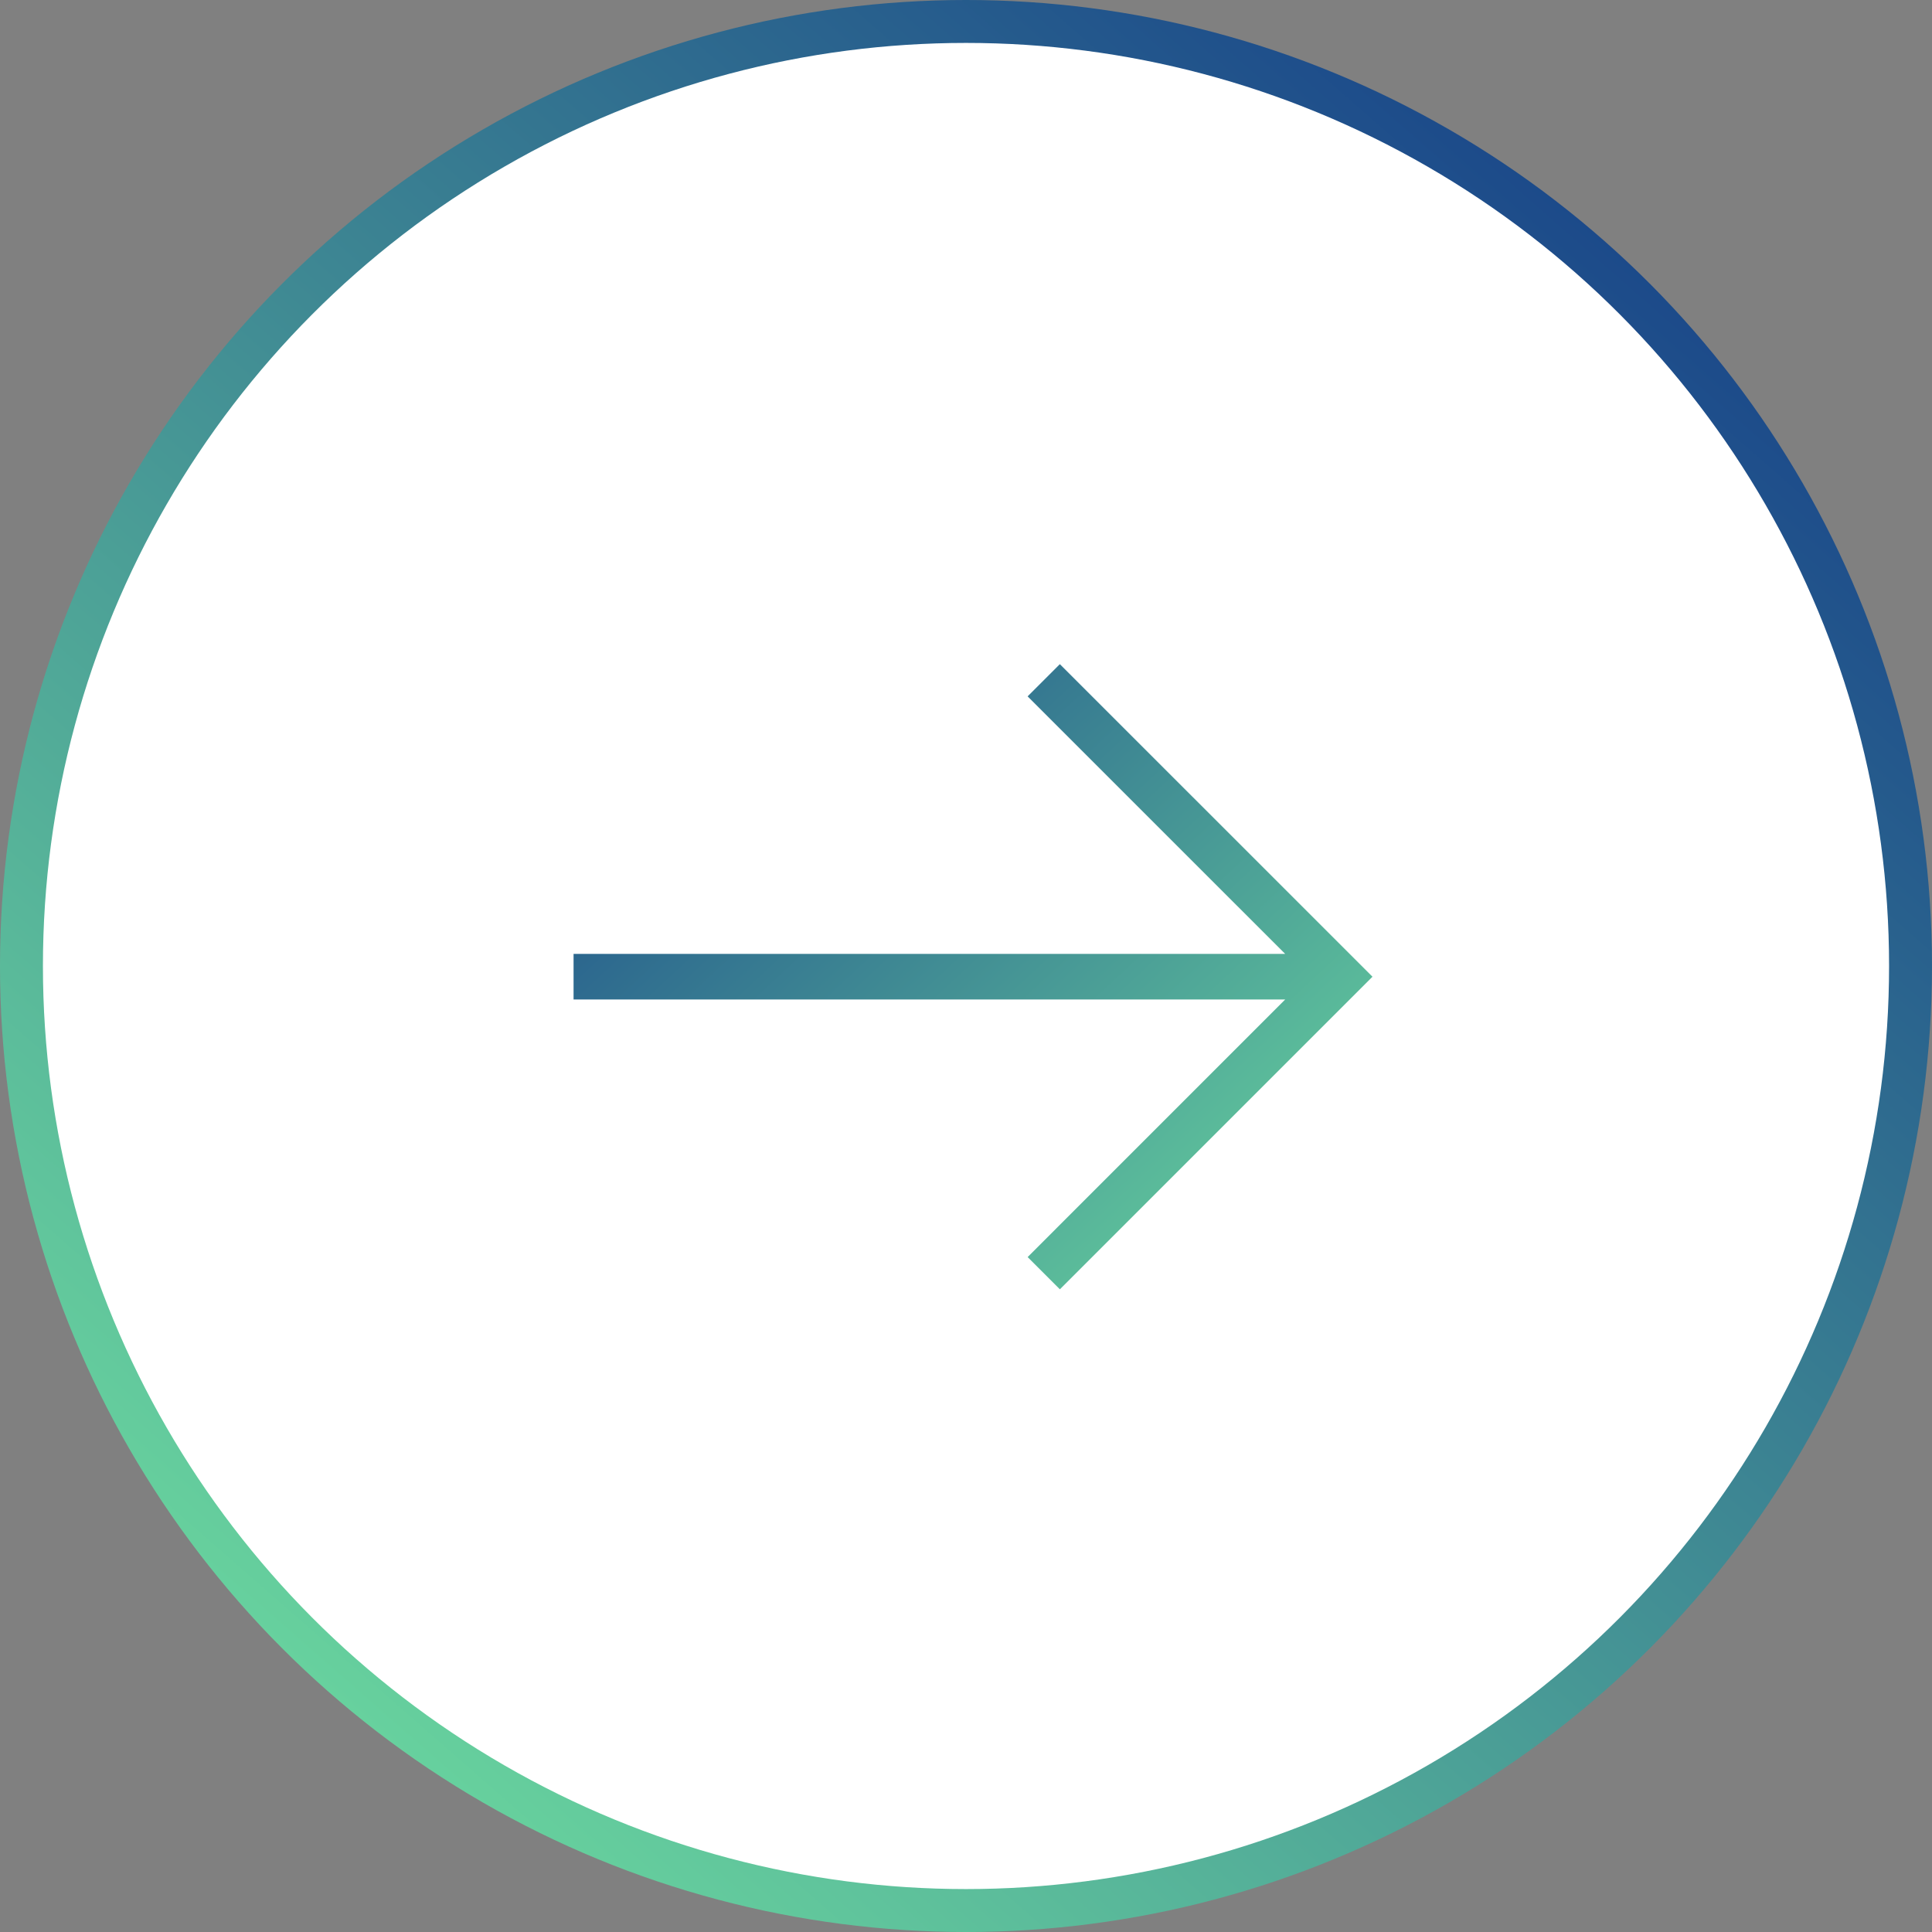
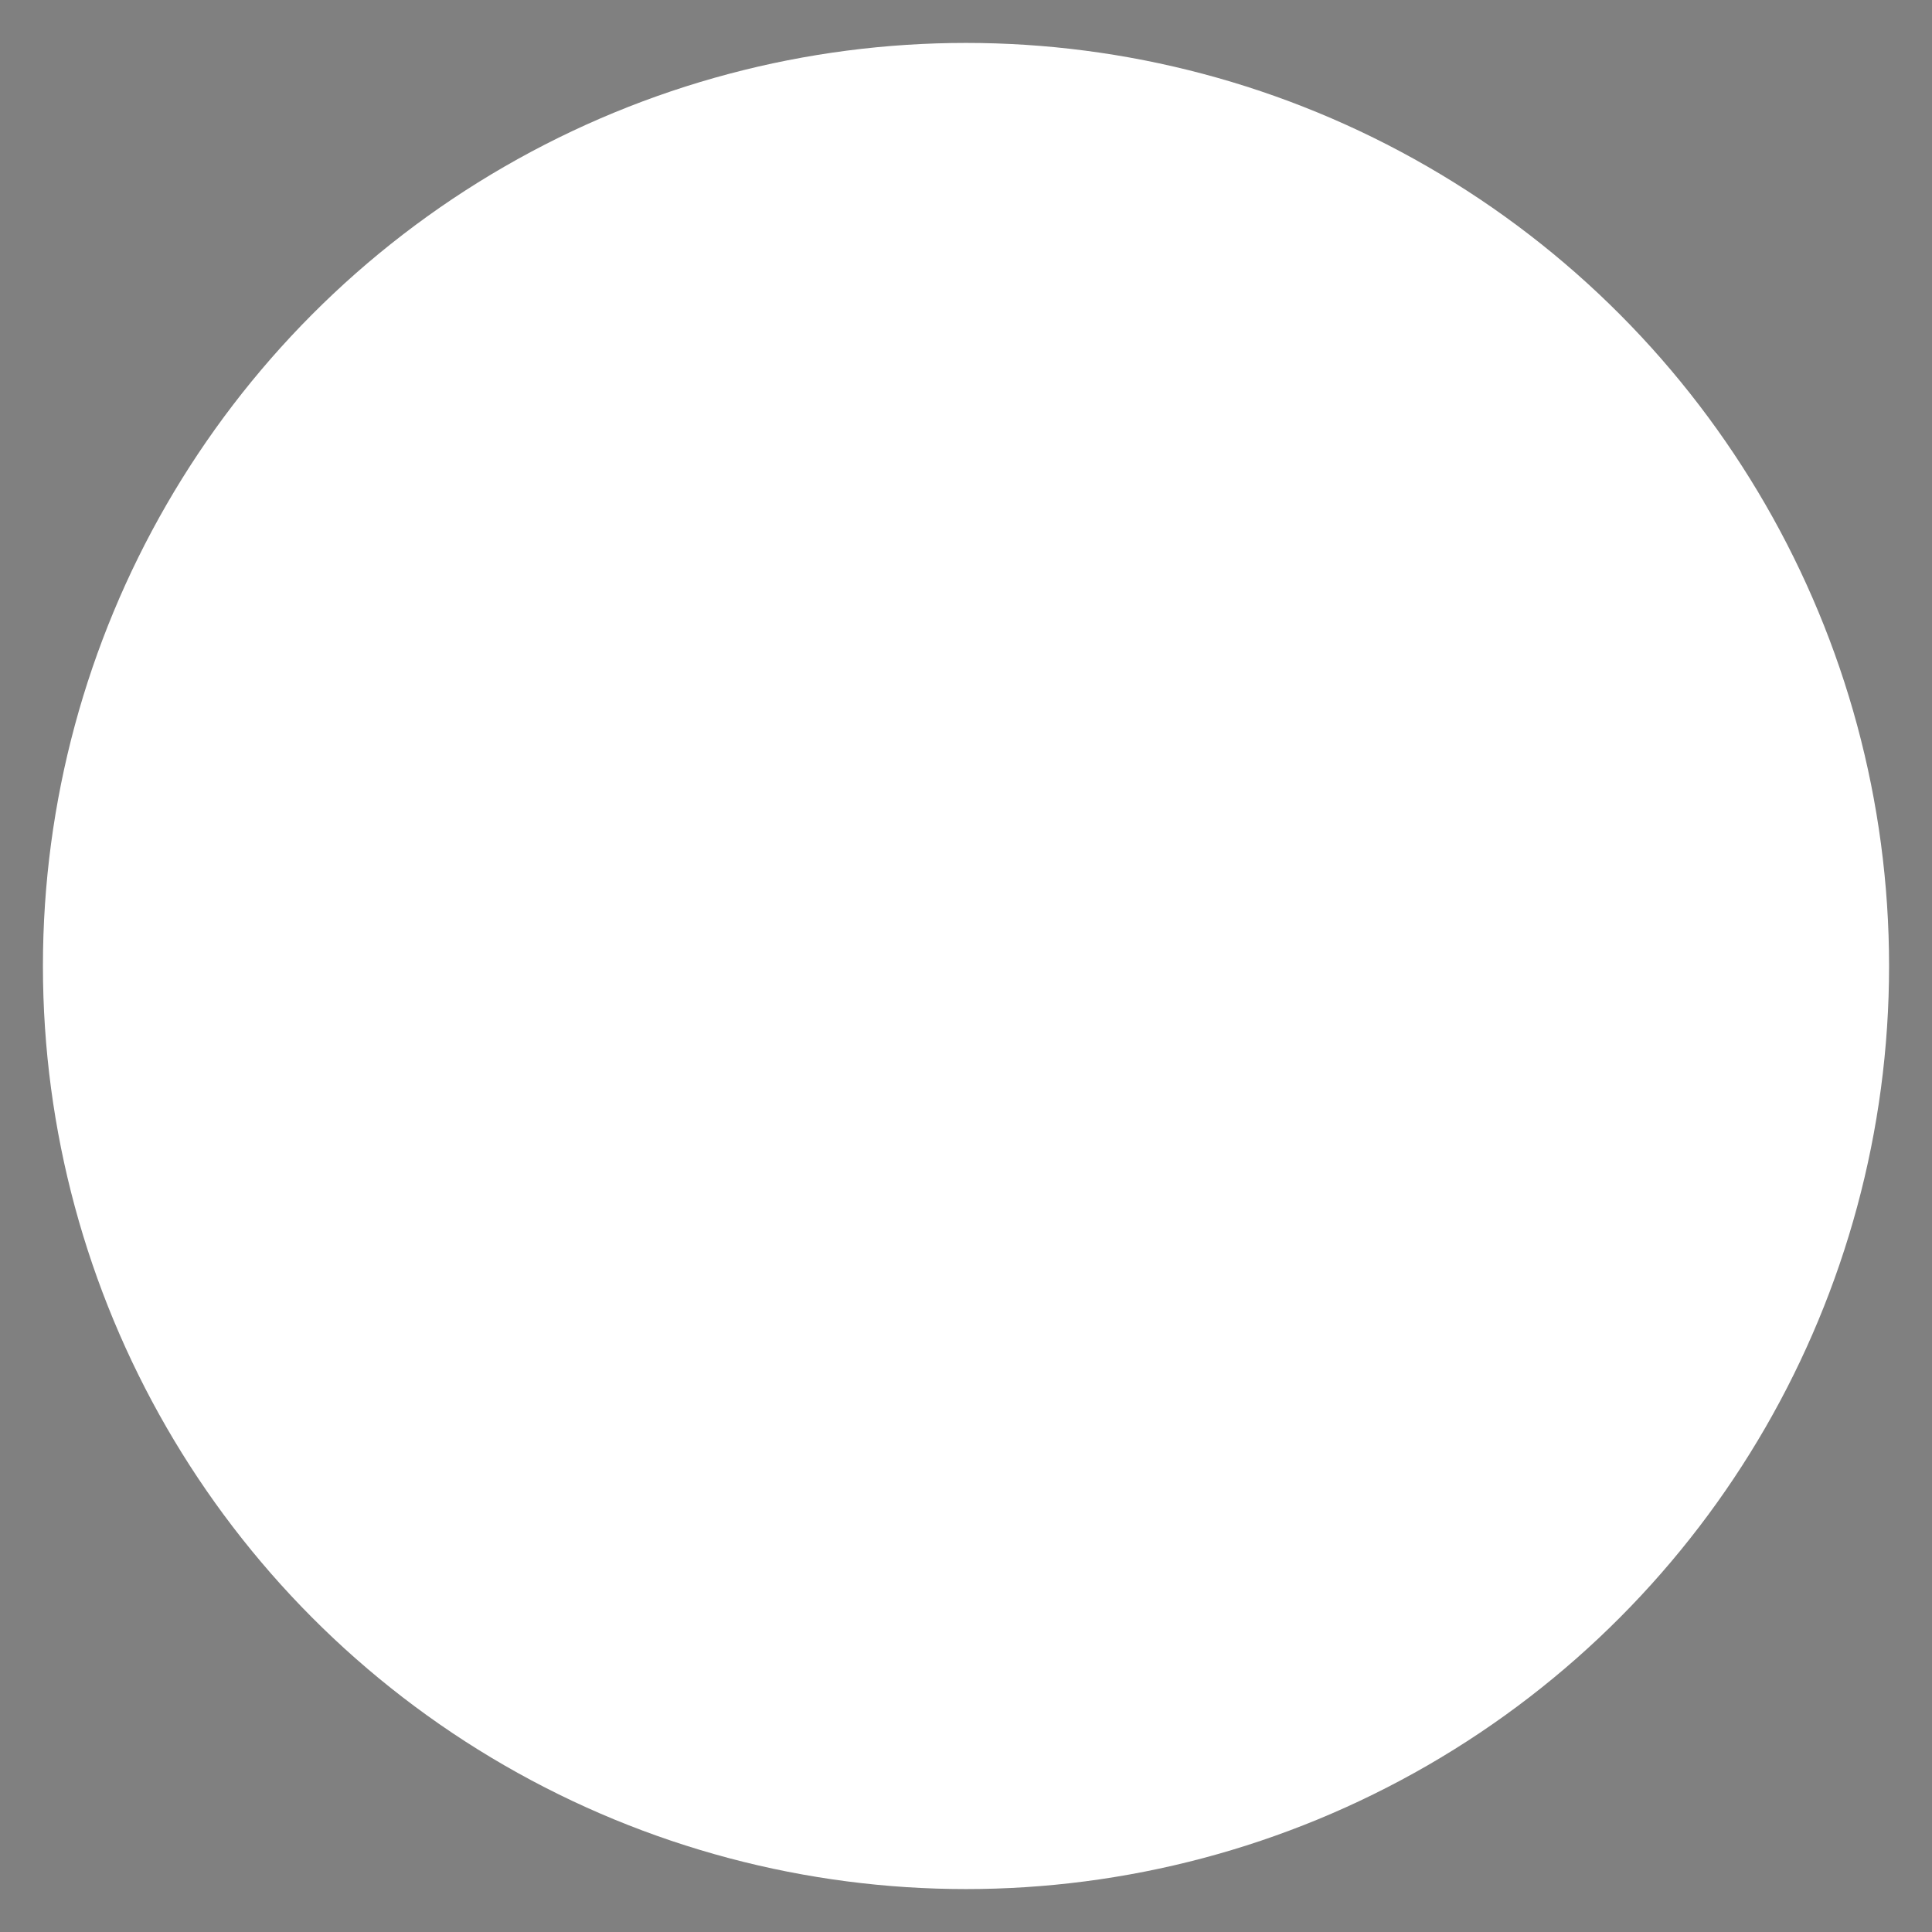
<svg xmlns="http://www.w3.org/2000/svg" xmlns:xlink="http://www.w3.org/1999/xlink" width="64" height="64" viewBox="0 0 64 64">
  <rect x="0" y="0" width="64" height="64" fill="#808080" stroke="none" />
  <defs>
    <linearGradient id="linear-gradient" x1="0.835" y1="0.132" x2="0.171" y2="0.891" gradientUnits="objectBoundingBox">
      <stop offset="0" stop-color="#1c4a8a" />
      <stop offset="1" stop-color="#68d39e" />
    </linearGradient>
    <linearGradient id="linear-gradient-2" x1="0.954" y1="0" x2="0.121" y2="1" xlink:href="#linear-gradient" />
  </defs>
  <g id="right_scroll" transform="translate(-1059 -7492)">
    <g id="Group_11278" data-name="Group 11278" transform="translate(-13)">
-       <circle id="Ellipse_23" data-name="Ellipse 23" cx="32" cy="32" r="32" transform="translate(1072 7492)" fill="url(#linear-gradient)" />
      <circle id="Ellipse_24" data-name="Ellipse 24" cx="30.578" cy="30.578" r="30.578" transform="translate(1073.422 7493.422)" fill="#fff" />
    </g>
-     <path id="Path_44755" data-name="Path 44755" d="M3293.933,428.417l-8.531,8.532V413.376h-1.511v23.573l-8.532-8.531-1.068,1.068,10.355,10.355L3295,429.485Z" transform="translate(664.624 10809.001) rotate(-90)" fill="url(#linear-gradient-2)" />
  </g>
</svg>